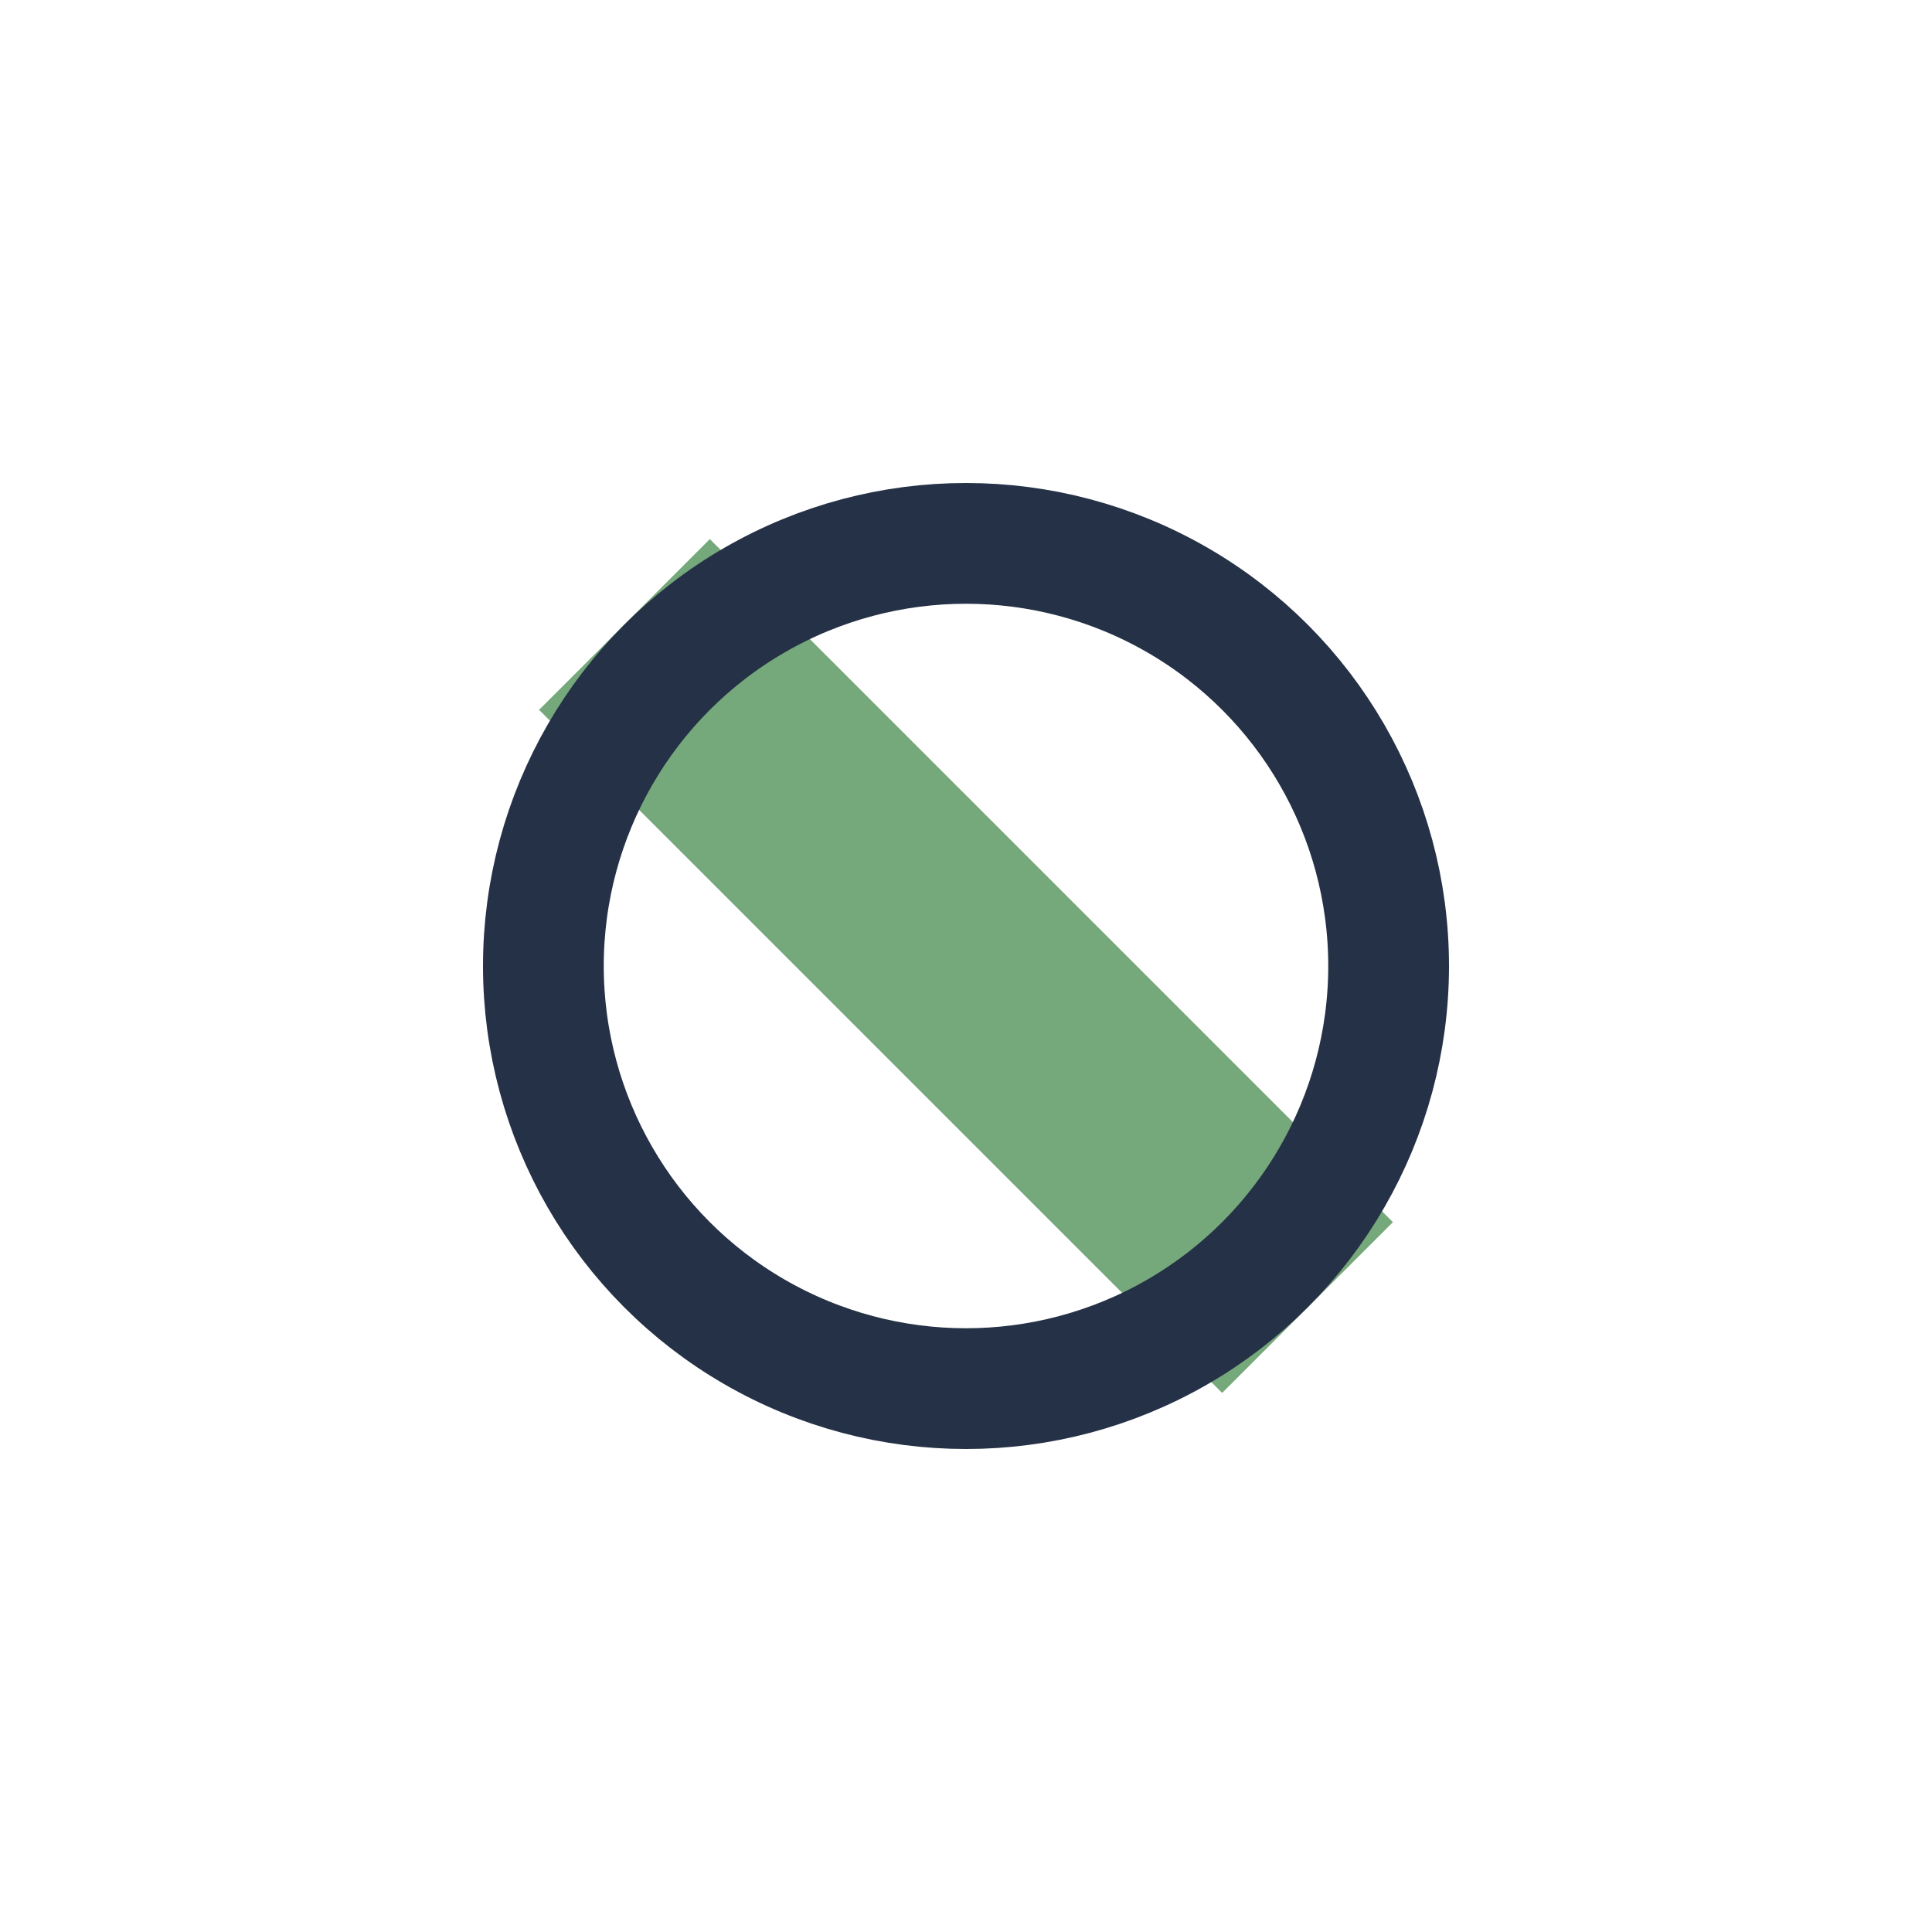
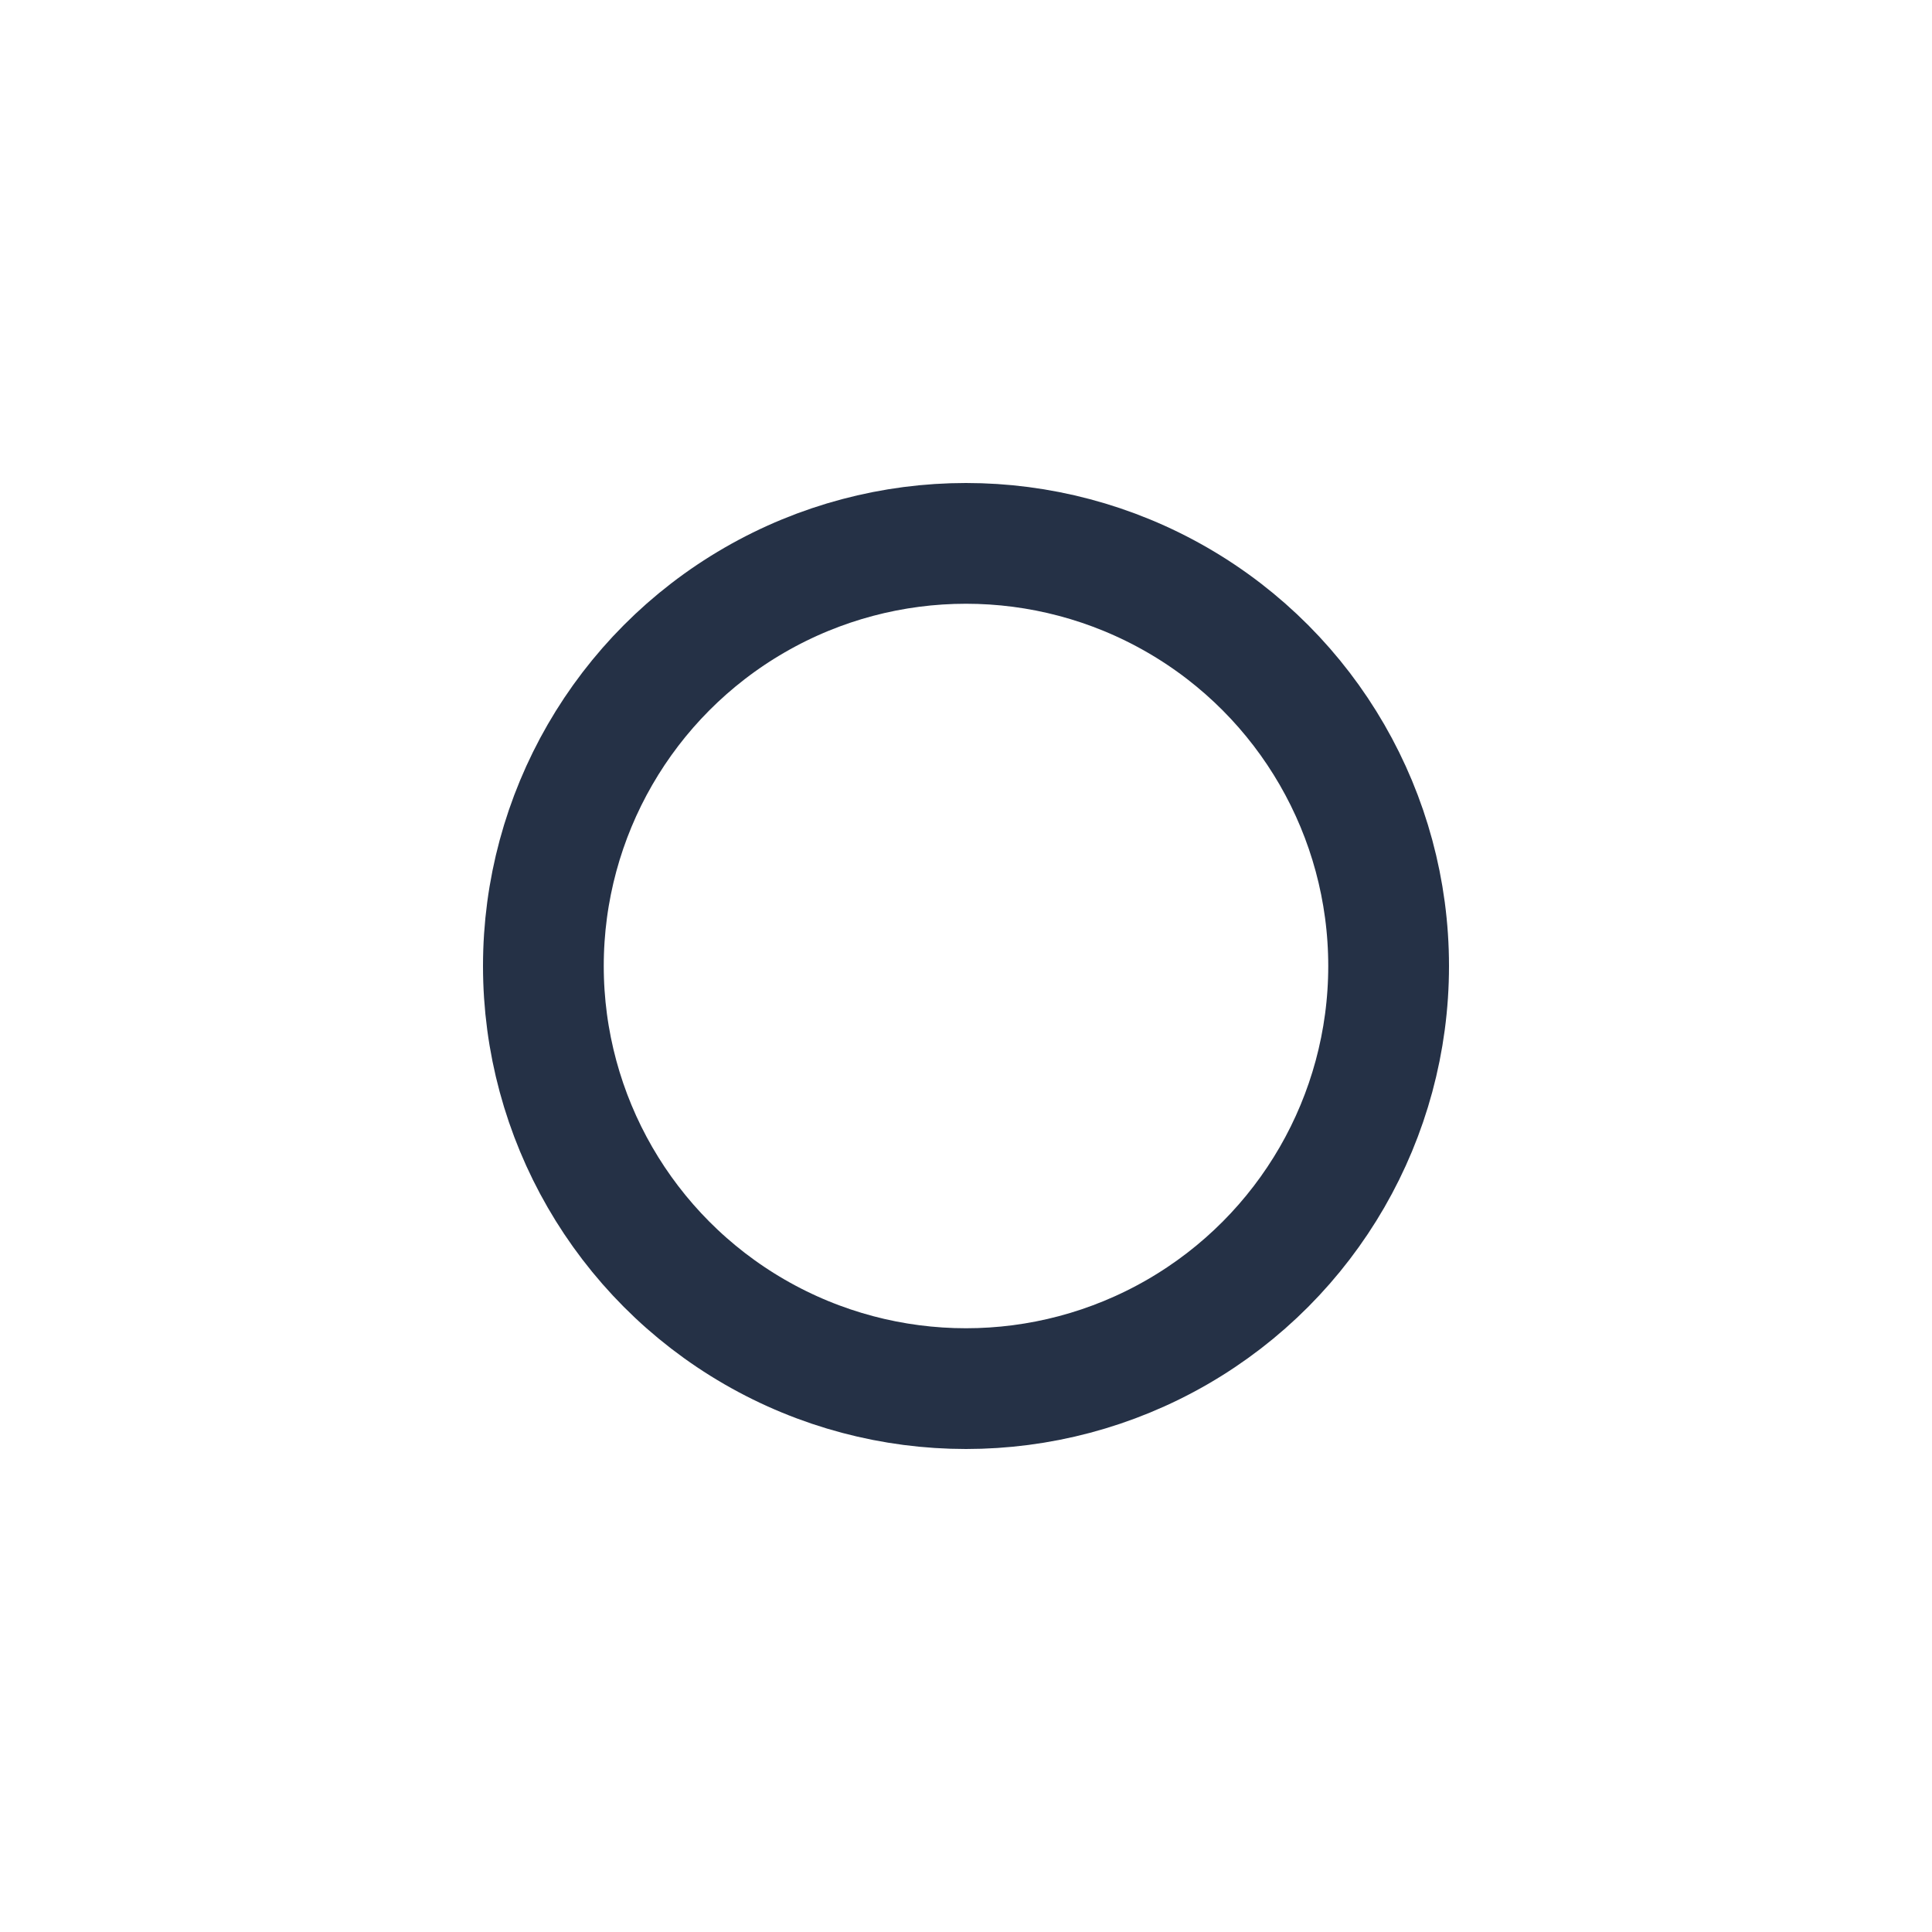
<svg xmlns="http://www.w3.org/2000/svg" width="32" height="32" viewBox="0 0 32 32">
-   <rect transform="rotate(45 16 16)" x="8" y="14" width="16" height="4" fill="#75A87A" />
  <circle cx="16" cy="16" r="7" fill="none" stroke="#253146" stroke-width="2" />
</svg>